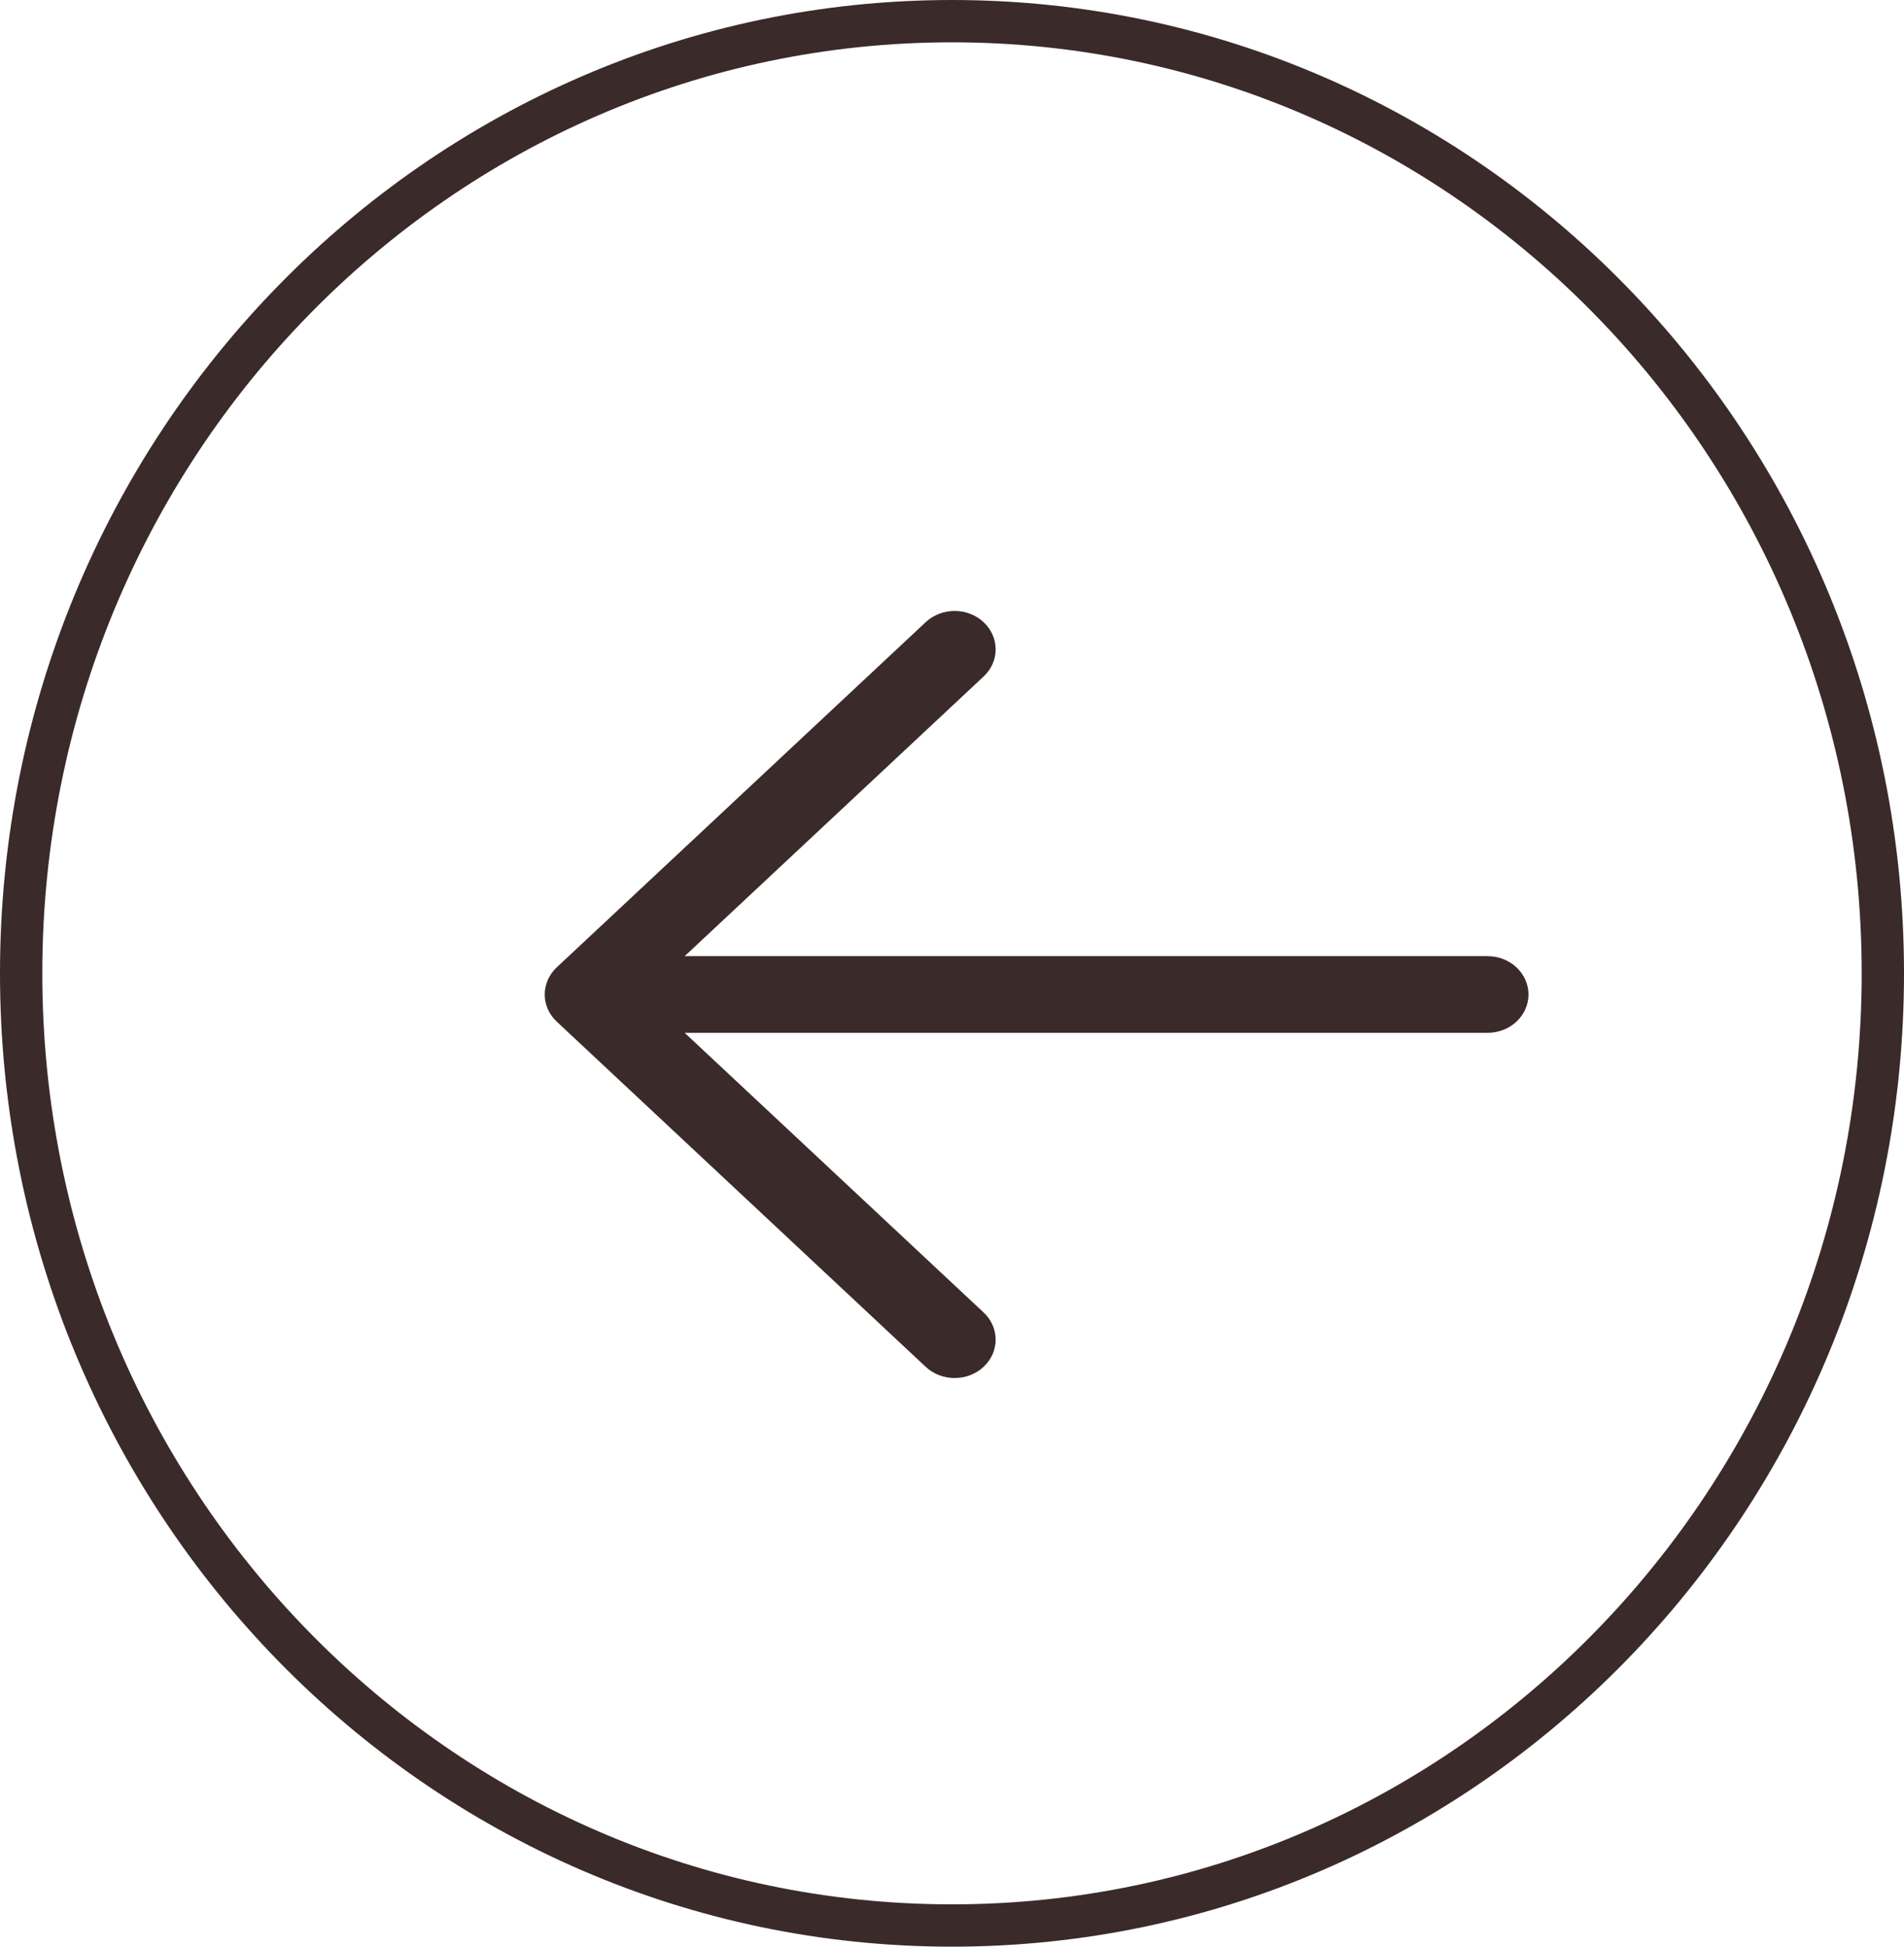
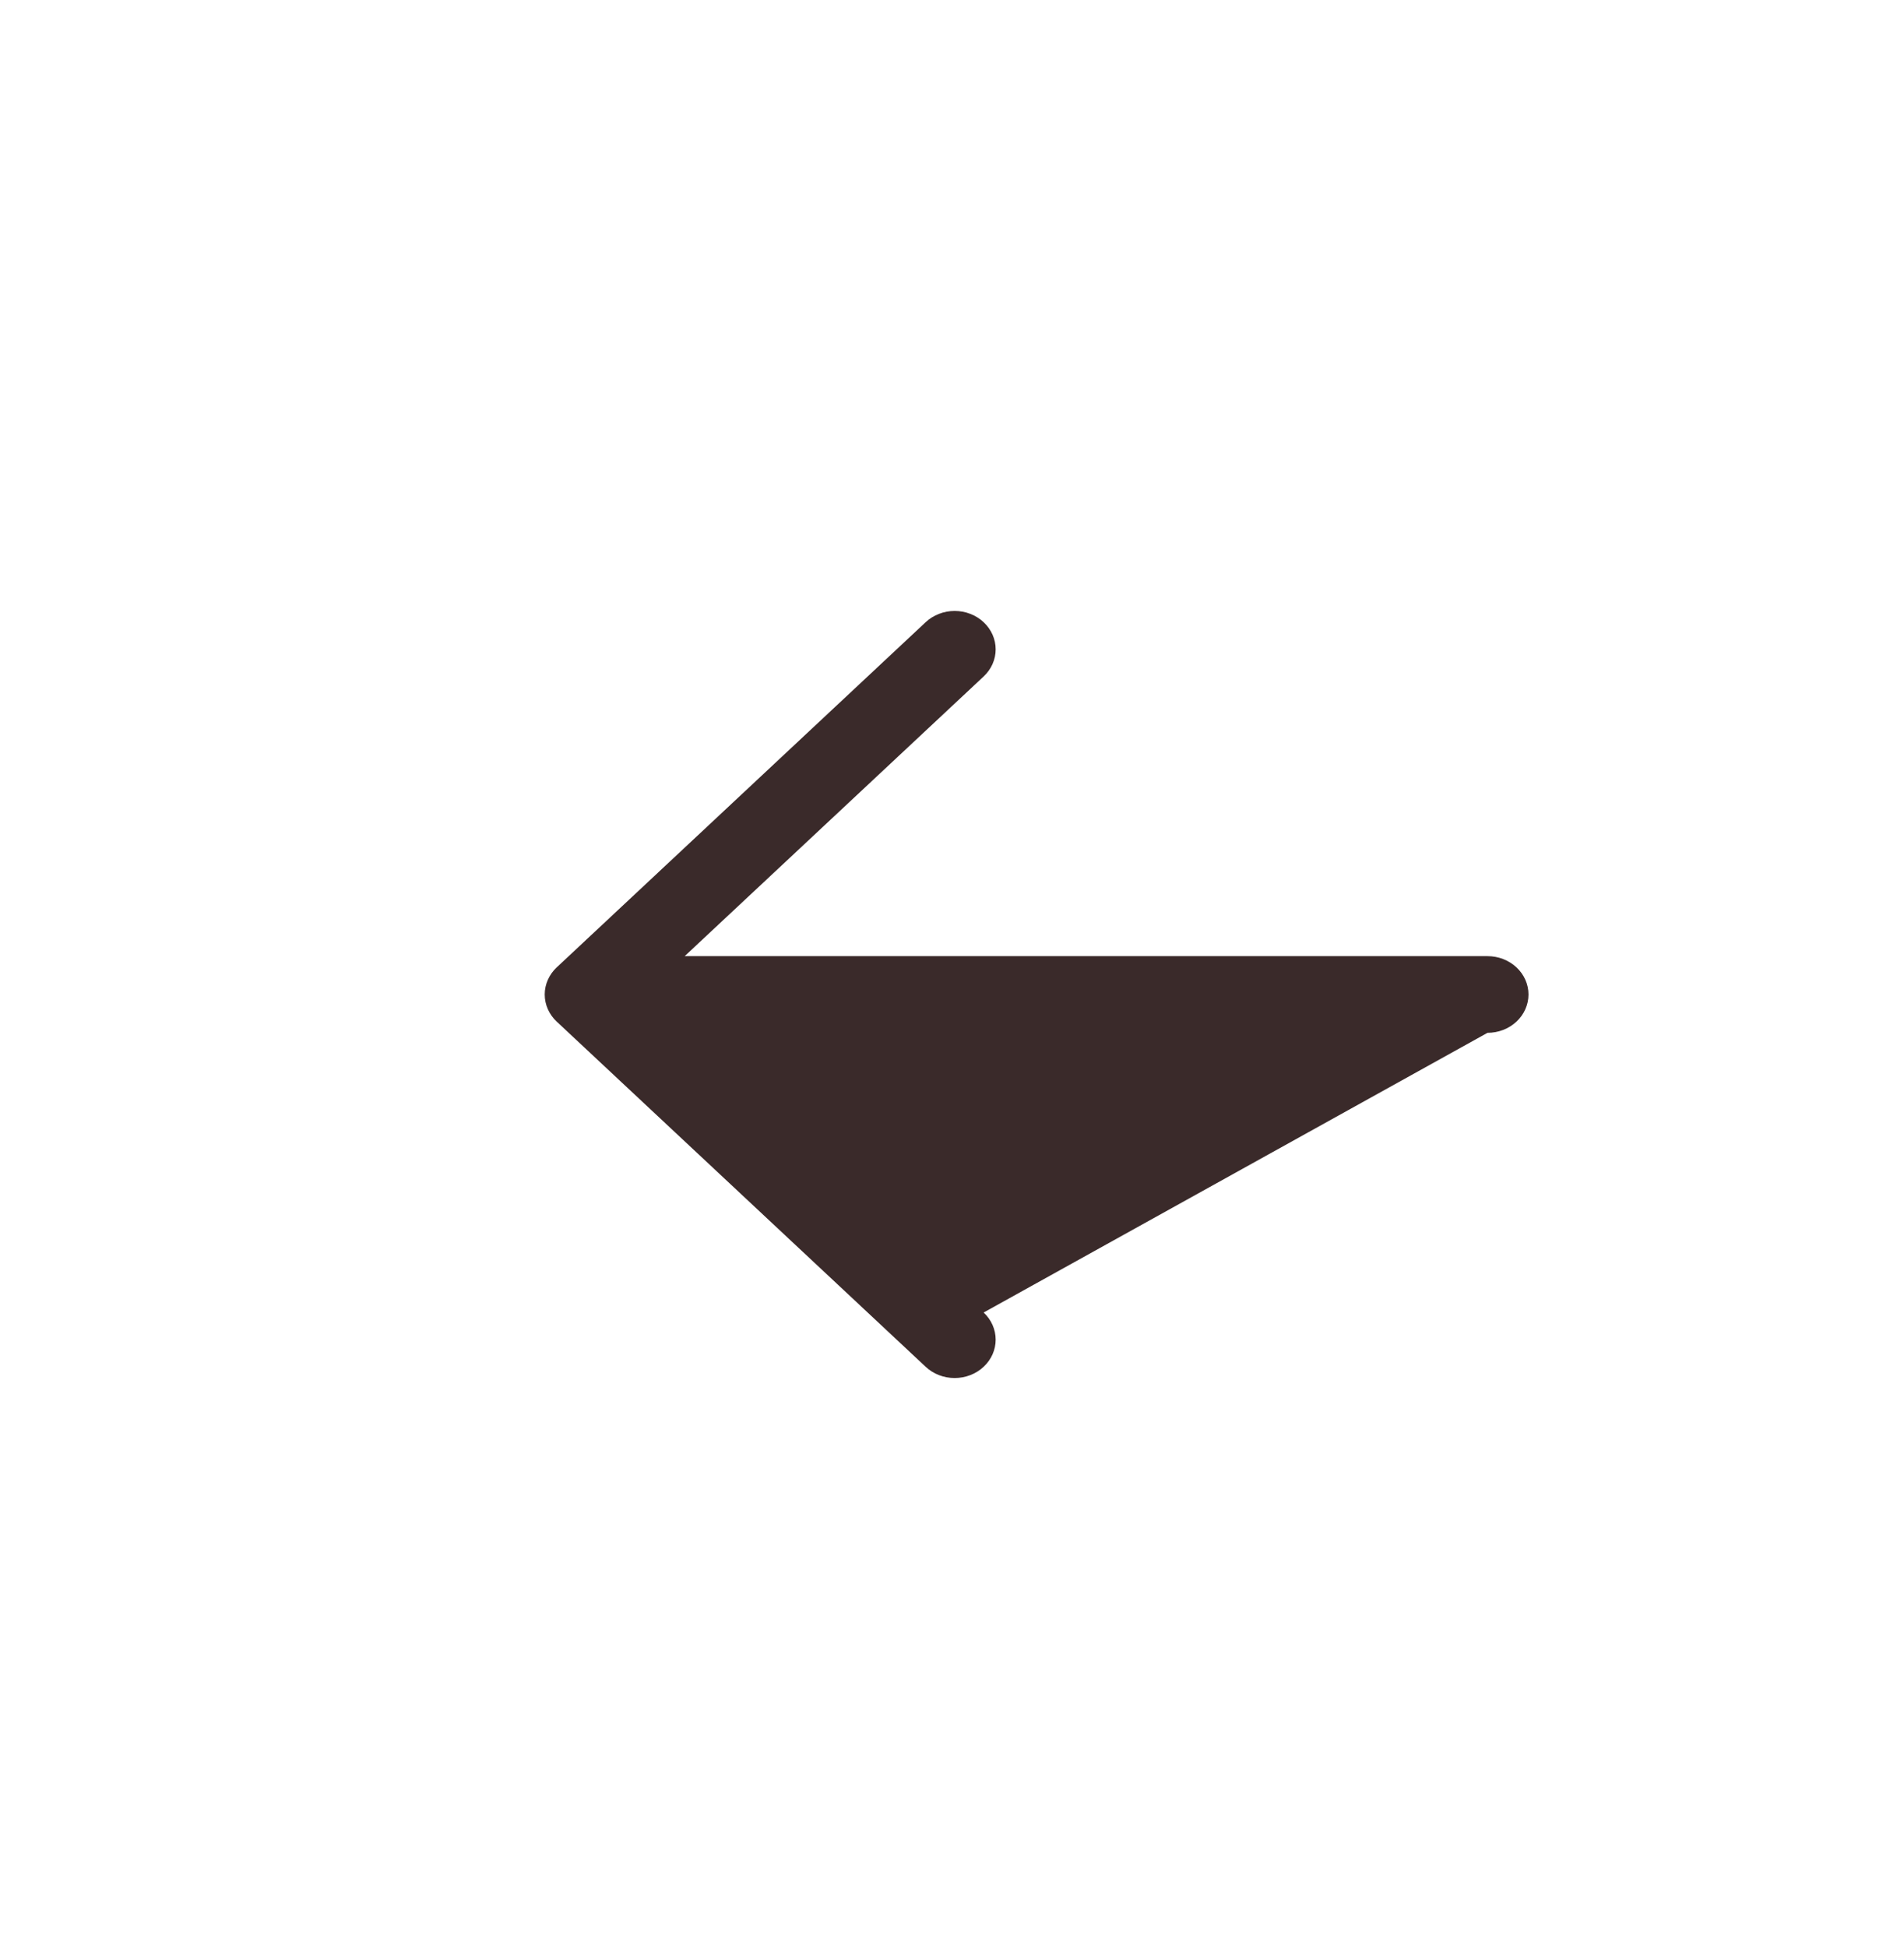
<svg xmlns="http://www.w3.org/2000/svg" width="45" height="46" viewBox="0 0 45 46" fill="none">
-   <path d="M23.248 14.703C23.338 14.787 23.409 14.887 23.458 14.997C23.507 15.107 23.532 15.225 23.532 15.344C23.532 15.463 23.507 15.581 23.458 15.691C23.409 15.801 23.338 15.901 23.248 15.985L16.182 22.594L35.156 22.594C35.413 22.594 35.66 22.689 35.841 22.859C36.023 23.029 36.125 23.26 36.125 23.5C36.125 23.74 36.023 23.971 35.841 24.141C35.66 24.311 35.413 24.406 35.156 24.406L16.182 24.406L23.248 31.015C23.43 31.185 23.532 31.416 23.532 31.656C23.532 31.897 23.43 32.127 23.248 32.297C23.066 32.468 22.82 32.563 22.562 32.563C22.305 32.563 22.059 32.468 21.877 32.297L13.158 24.141C13.068 24.057 12.997 23.957 12.948 23.847C12.899 23.737 12.874 23.619 12.874 23.5C12.874 23.381 12.899 23.263 12.948 23.153C12.997 23.043 13.068 22.943 13.158 22.859L21.877 14.703C21.967 14.618 22.074 14.552 22.192 14.506C22.309 14.46 22.435 14.437 22.562 14.437C22.69 14.437 22.816 14.46 22.933 14.506C23.051 14.552 23.158 14.618 23.248 14.703Z" fill="#3A2A2A" />
-   <path d="M22.5 0.5C34.64 0.5 44.5 10.563 44.5 23C44.5 35.437 34.64 45.5 22.5 45.5C10.36 45.5 0.5 35.437 0.5 23C0.5 10.563 10.36 0.5 22.5 0.5Z" stroke="#3A2A2A" />
+   <path d="M23.248 14.703C23.338 14.787 23.409 14.887 23.458 14.997C23.507 15.107 23.532 15.225 23.532 15.344C23.532 15.463 23.507 15.581 23.458 15.691C23.409 15.801 23.338 15.901 23.248 15.985L16.182 22.594L35.156 22.594C35.413 22.594 35.66 22.689 35.841 22.859C36.023 23.029 36.125 23.26 36.125 23.5C36.125 23.74 36.023 23.971 35.841 24.141C35.66 24.311 35.413 24.406 35.156 24.406L23.248 31.015C23.43 31.185 23.532 31.416 23.532 31.656C23.532 31.897 23.43 32.127 23.248 32.297C23.066 32.468 22.82 32.563 22.562 32.563C22.305 32.563 22.059 32.468 21.877 32.297L13.158 24.141C13.068 24.057 12.997 23.957 12.948 23.847C12.899 23.737 12.874 23.619 12.874 23.5C12.874 23.381 12.899 23.263 12.948 23.153C12.997 23.043 13.068 22.943 13.158 22.859L21.877 14.703C21.967 14.618 22.074 14.552 22.192 14.506C22.309 14.46 22.435 14.437 22.562 14.437C22.69 14.437 22.816 14.46 22.933 14.506C23.051 14.552 23.158 14.618 23.248 14.703Z" fill="#3A2A2A" />
</svg>